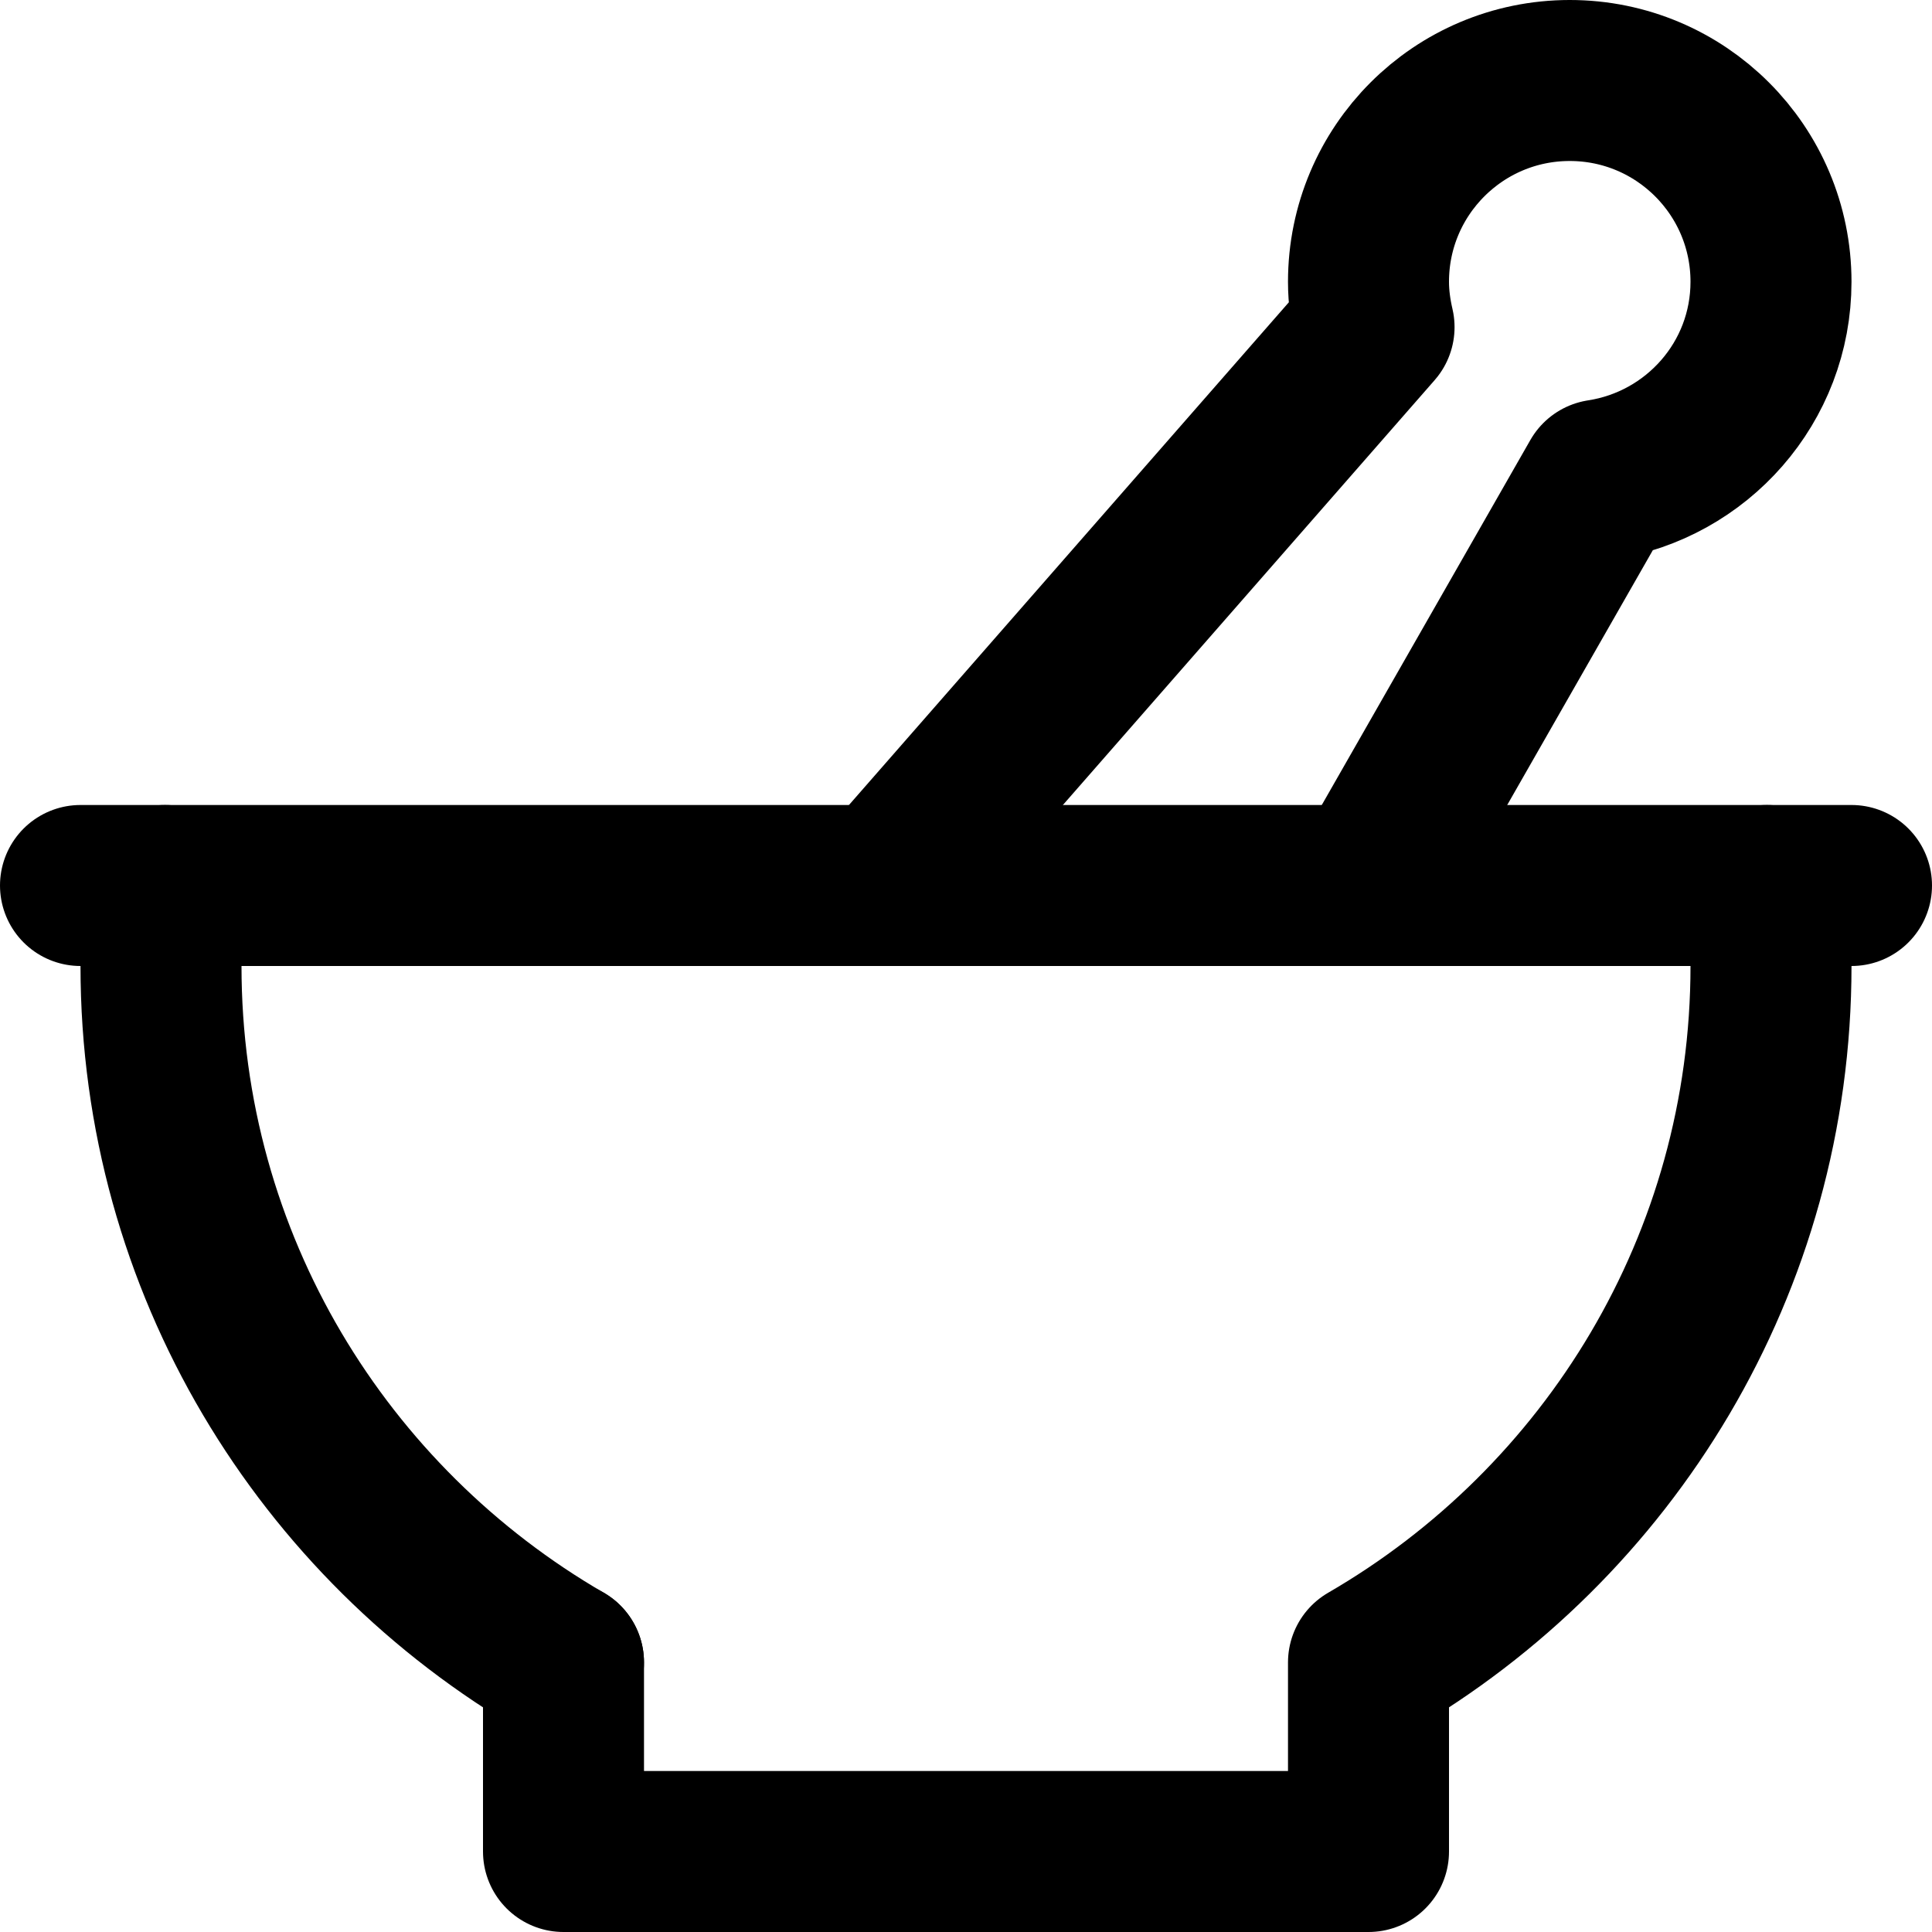
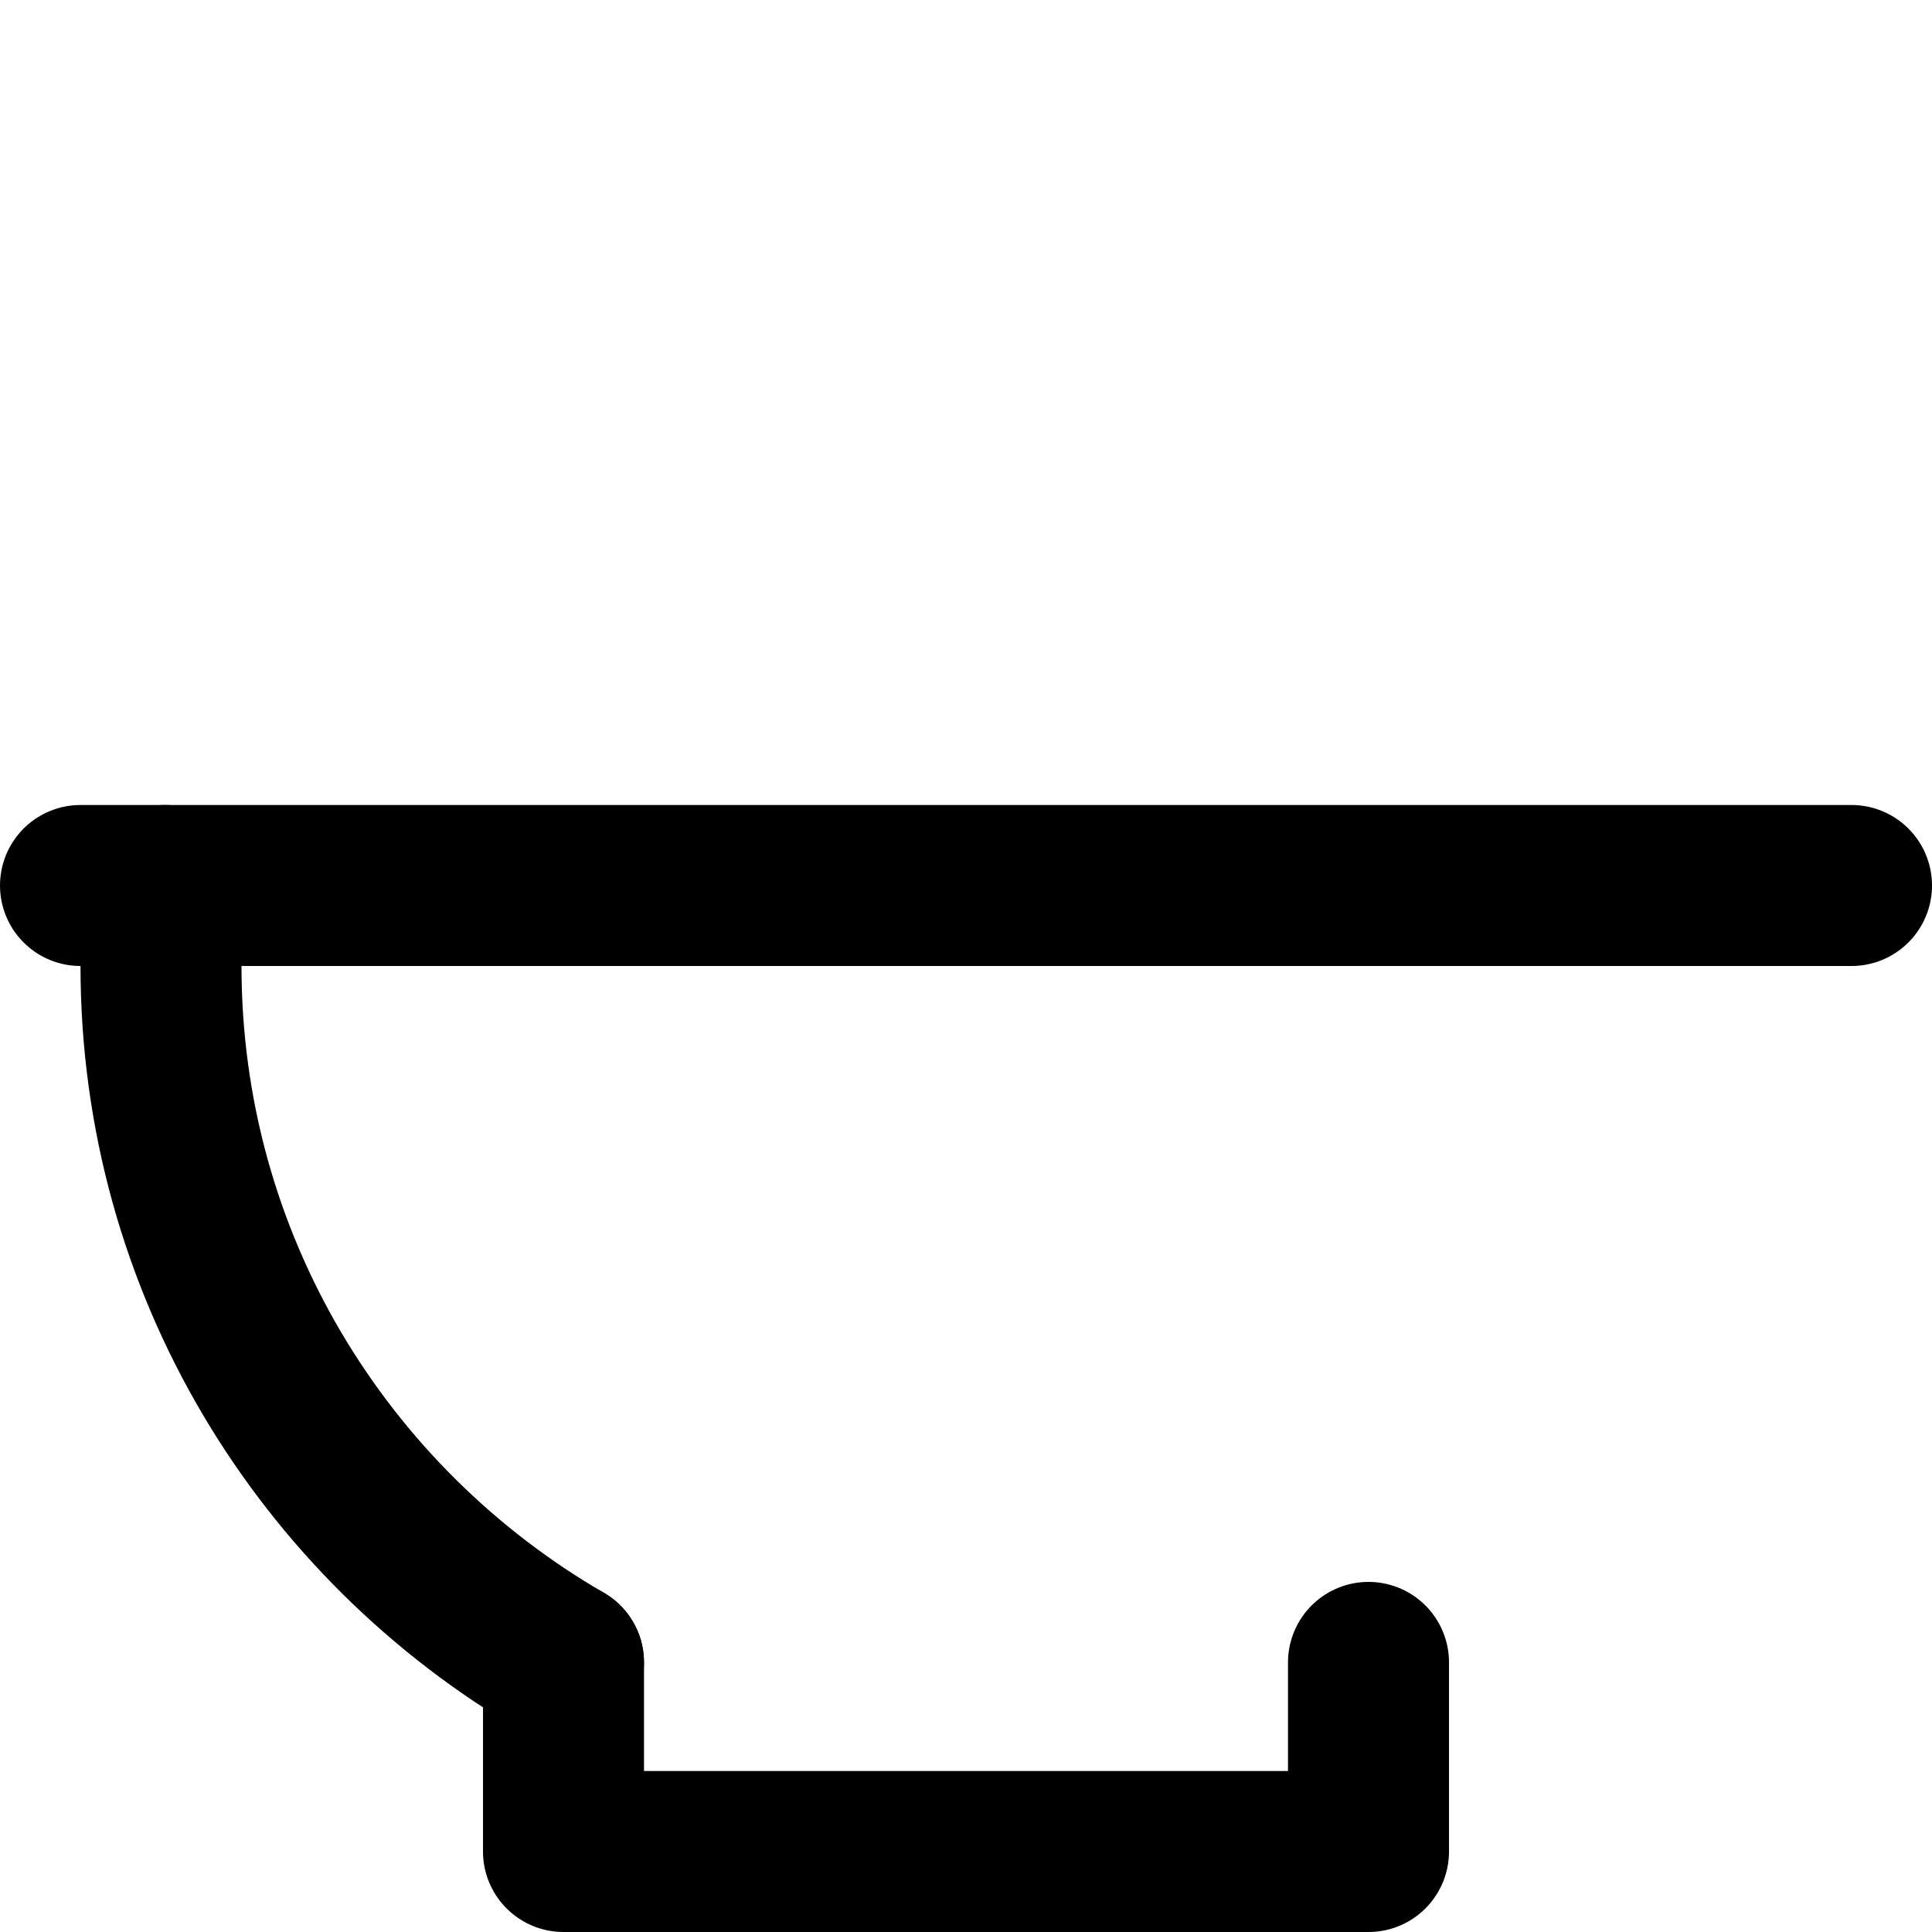
<svg xmlns="http://www.w3.org/2000/svg" enable-background="new 0 0 24 24" viewBox="0 0 24 24">
  <g style="fill:none;stroke:#000;stroke-width:2;stroke-linecap:round;stroke-linejoin:round;stroke-miterlimit:10">
-     <path d="m17 11 2.879-5.038c1.199-.184 2.121-1.211 2.121-2.462 0-1.381-1.119-2.5-2.5-2.5s-2.5 1.119-2.5 2.5c0 .195.027.382.069.564l-6.069 6.936" />
-     <path d="m7 20.651v2.349h10v-2.349c2.986-1.73 5-4.952 5-8.651 0-.338-.018-.671-.05-1" />
+     <path d="m7 20.651v2.349h10v-2.349" />
    <path d="m2.05 11c-.032.329-.05.662-.05 1 0 3.699 2.014 6.921 5 8.651" />
    <path d="m1 11h22" />
  </g>
</svg>